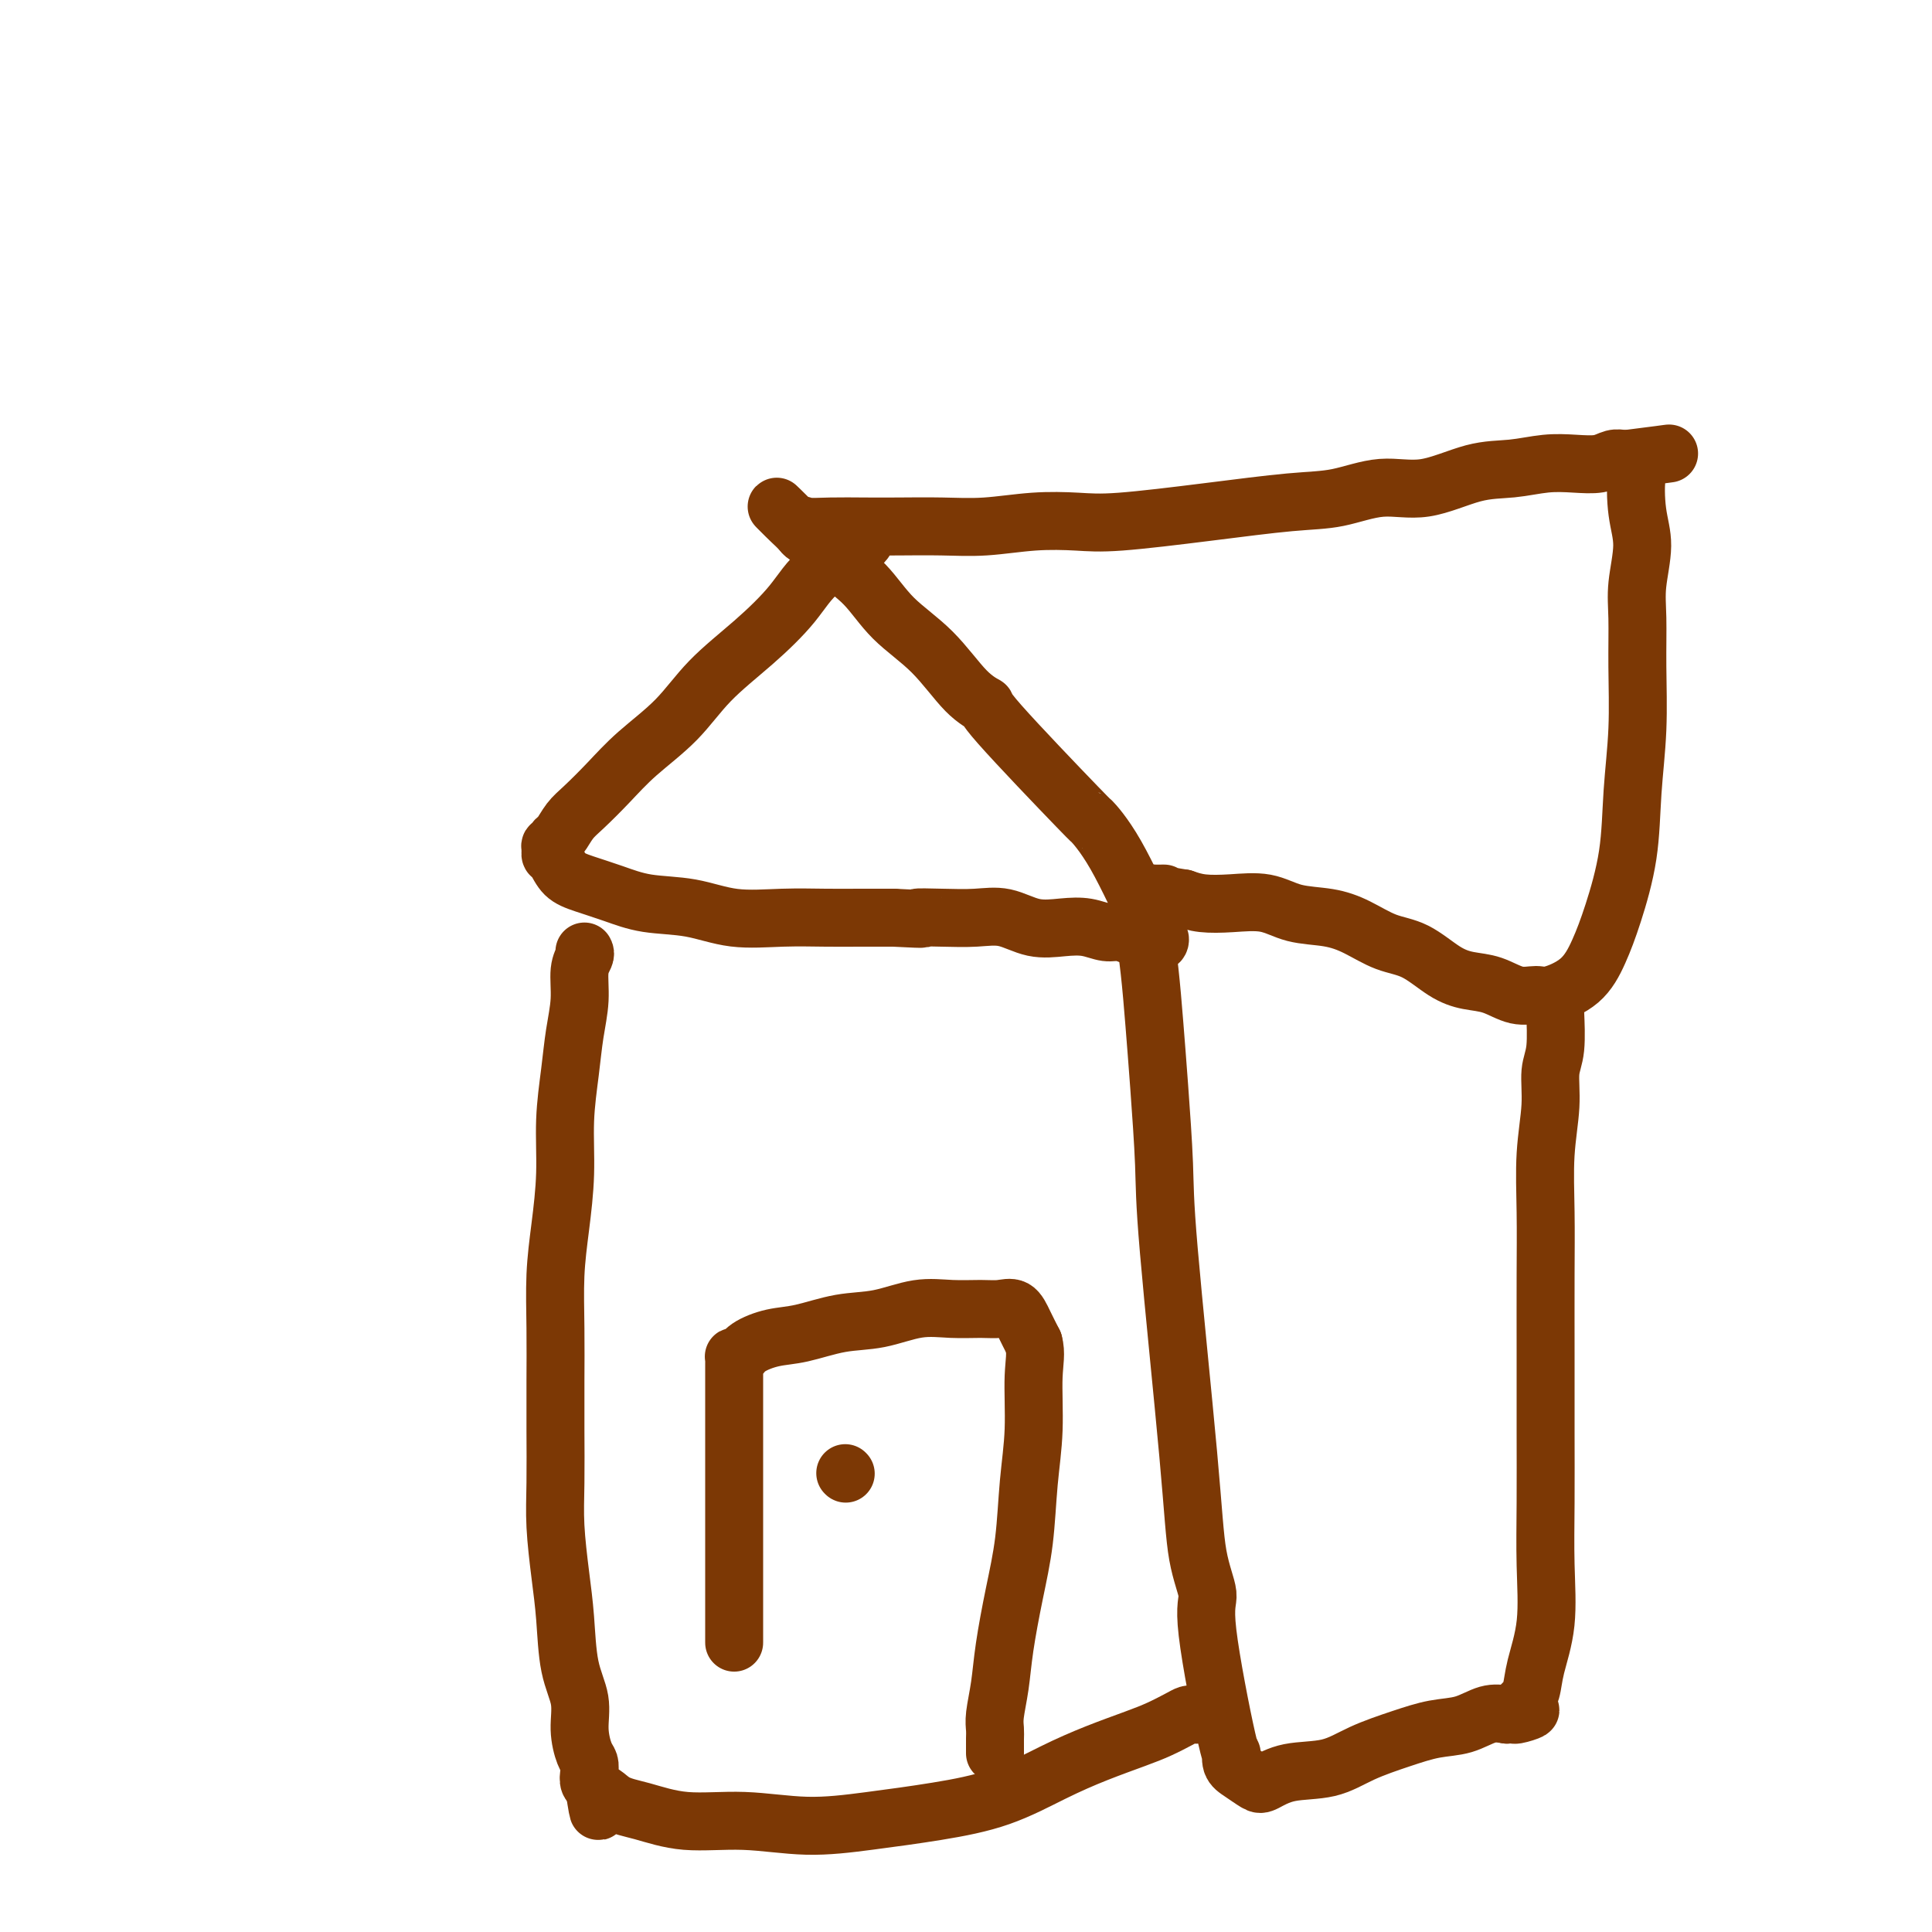
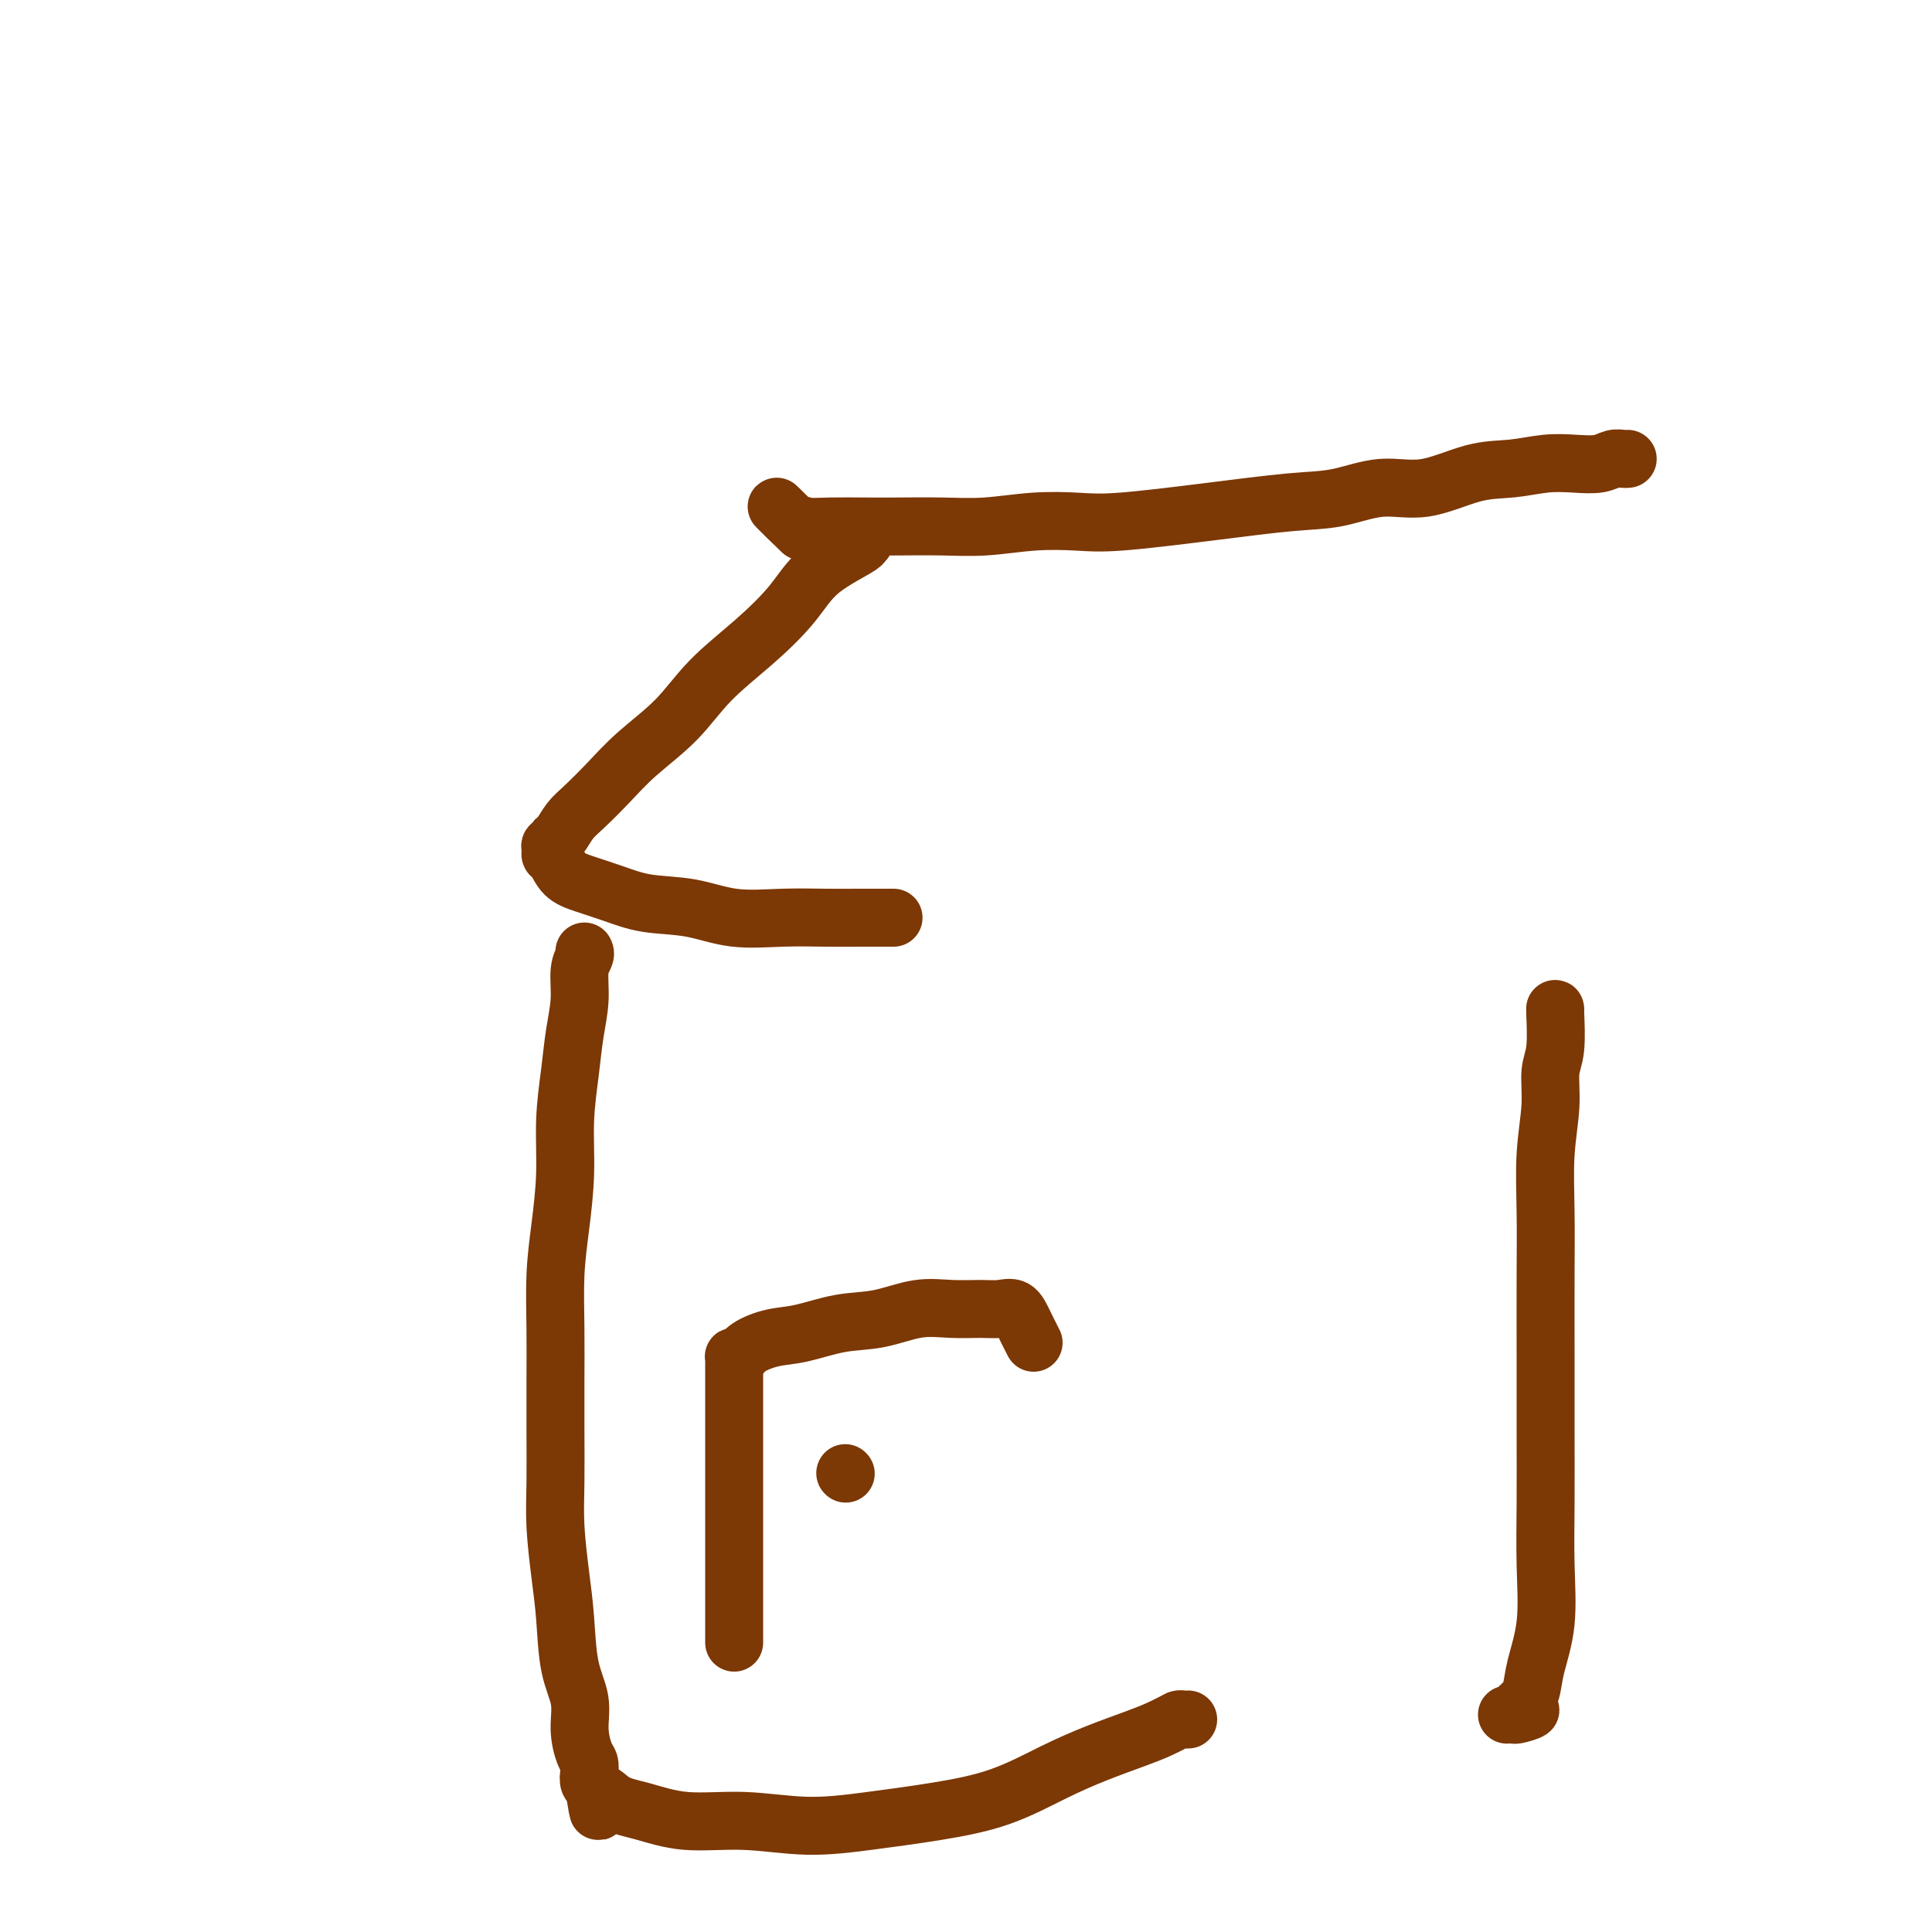
<svg xmlns="http://www.w3.org/2000/svg" viewBox="0 0 400 400" version="1.1">
  <g fill="none" stroke="#7C3805" stroke-width="12" stroke-linecap="round" stroke-linejoin="round">
    <path d="M179,112c-0.630,-0.005 -1.259,-0.009 -1,0c0.259,0.009 1.407,0.033 0,1c-1.407,0.967 -5.370,2.879 -8,5c-2.630,2.121 -3.928,4.453 -6,7c-2.072,2.547 -4.920,5.310 -8,8c-3.080,2.690 -6.393,5.308 -9,8c-2.607,2.692 -4.508,5.458 -7,8c-2.492,2.542 -5.574,4.860 -8,7c-2.426,2.140 -4.195,4.103 -6,6c-1.805,1.897 -3.645,3.728 -5,5c-1.355,1.272 -2.223,1.986 -3,3c-0.777,1.014 -1.462,2.327 -2,3c-0.538,0.673 -0.929,0.706 -1,1c-0.071,0.294 0.180,0.851 0,1c-0.180,0.149 -0.790,-0.108 -1,0c-0.210,0.108 -0.022,0.581 0,1c0.022,0.419 -0.124,0.783 0,1c0.124,0.217 0.518,0.286 1,1c0.482,0.714 1.052,2.074 2,3c0.948,0.926 2.272,1.419 4,2c1.728,0.581 3.859,1.252 6,2c2.141,0.748 4.293,1.573 7,2c2.707,0.427 5.968,0.454 9,1c3.032,0.546 5.835,1.610 9,2c3.165,0.390 6.694,0.104 10,0c3.306,-0.104 6.390,-0.028 9,0c2.610,0.028 4.746,0.008 7,0c2.254,-0.008 4.627,-0.004 7,0" />
-     <path d="M185,190c8.812,0.466 5.342,0.132 5,0c-0.342,-0.132 2.445,-0.063 5,0c2.555,0.063 4.878,0.121 7,0c2.122,-0.121 4.042,-0.421 6,0c1.958,0.421 3.955,1.562 6,2c2.045,0.438 4.137,0.174 6,0c1.863,-0.174 3.496,-0.257 5,0c1.504,0.257 2.880,0.852 4,1c1.120,0.148 1.984,-0.153 3,0c1.016,0.153 2.185,0.760 3,1c0.815,0.240 1.277,0.113 2,0c0.723,-0.113 1.709,-0.211 2,0c0.291,0.211 -0.111,0.733 0,1c0.111,0.267 0.735,0.279 1,0c0.265,-0.279 0.170,-0.851 0,-1c-0.170,-0.149 -0.415,0.124 -2,-3c-1.585,-3.124 -4.509,-9.645 -7,-14c-2.491,-4.355 -4.548,-6.545 -5,-7c-0.452,-0.455 0.700,0.824 -3,-3c-3.700,-3.824 -12.253,-12.750 -16,-17c-3.747,-4.250 -2.688,-3.822 -3,-4c-0.312,-0.178 -1.995,-0.960 -4,-3c-2.005,-2.040 -4.332,-5.337 -7,-8c-2.668,-2.663 -5.678,-4.692 -8,-7c-2.322,-2.308 -3.956,-4.895 -6,-7c-2.044,-2.105 -4.496,-3.729 -6,-5c-1.504,-1.271 -2.059,-2.188 -3,-3c-0.941,-0.812 -2.269,-1.518 -3,-2c-0.731,-0.482 -0.866,-0.741 -1,-1" />
    <path d="M166,110c-9.568,-9.509 -3.489,-3.280 -1,-1c2.489,2.280 1.386,0.611 1,0c-0.386,-0.611 -0.056,-0.164 1,0c1.056,0.164 2.837,0.045 5,0c2.163,-0.045 4.707,-0.016 7,0c2.293,0.016 4.334,0.018 7,0c2.666,-0.018 5.956,-0.056 9,0c3.044,0.056 5.842,0.205 9,0c3.158,-0.205 6.677,-0.766 10,-1c3.323,-0.234 6.451,-0.141 9,0c2.549,0.141 4.521,0.331 9,0c4.479,-0.331 11.467,-1.182 18,-2c6.533,-0.818 12.611,-1.603 17,-2c4.389,-0.397 7.088,-0.407 10,-1c2.912,-0.593 6.038,-1.770 9,-2c2.962,-0.230 5.761,0.488 9,0c3.239,-0.488 6.919,-2.182 10,-3c3.081,-0.818 5.563,-0.759 8,-1c2.437,-0.241 4.828,-0.783 7,-1c2.172,-0.217 4.126,-0.111 6,0c1.874,0.111 3.667,0.226 5,0c1.333,-0.226 2.205,-0.791 3,-1c0.795,-0.209 1.513,-0.060 2,0c0.487,0.060 0.744,0.030 1,0" />
-     <path d="M337,95c16.411,-2.068 4.938,-0.738 1,0c-3.938,0.738 -0.341,0.884 1,1c1.341,0.116 0.426,0.200 0,2c-0.426,1.800 -0.363,5.315 0,8c0.363,2.685 1.026,4.540 1,7c-0.026,2.460 -0.743,5.524 -1,8c-0.257,2.476 -0.056,4.365 0,7c0.056,2.635 -0.032,6.015 0,10c0.032,3.985 0.186,8.574 0,13c-0.186,4.426 -0.711,8.690 -1,13c-0.289,4.310 -0.343,8.665 -1,13c-0.657,4.335 -1.918,8.650 -3,12c-1.082,3.350 -1.986,5.737 -3,8c-1.014,2.263 -2.139,4.403 -4,6c-1.861,1.597 -4.457,2.649 -6,3c-1.543,0.351 -2.031,-0.001 -3,0c-0.969,0.001 -2.417,0.354 -4,0c-1.583,-0.354 -3.300,-1.417 -5,-2c-1.700,-0.583 -3.384,-0.688 -5,-1c-1.616,-0.312 -3.164,-0.833 -5,-2c-1.836,-1.167 -3.960,-2.980 -6,-4c-2.040,-1.020 -3.996,-1.248 -6,-2c-2.004,-0.752 -4.057,-2.030 -6,-3c-1.943,-0.970 -3.776,-1.632 -6,-2c-2.224,-0.368 -4.839,-0.441 -7,-1c-2.161,-0.559 -3.868,-1.603 -6,-2c-2.132,-0.397 -4.689,-0.145 -7,0c-2.311,0.145 -4.374,0.184 -6,0c-1.626,-0.184 -2.813,-0.592 -4,-1" />
-     <path d="M245,186c-5.458,-0.849 -4.103,-0.973 -4,-1c0.103,-0.027 -1.045,0.043 -2,0c-0.955,-0.043 -1.717,-0.200 -2,0c-0.283,0.200 -0.087,0.758 0,1c0.087,0.242 0.065,0.169 0,1c-0.065,0.831 -0.171,2.565 0,5c0.171,2.435 0.620,5.572 1,9c0.380,3.428 0.690,7.148 1,11c0.310,3.852 0.621,7.837 1,13c0.379,5.163 0.828,11.505 1,16c0.172,4.495 0.067,7.143 1,18c0.933,10.857 2.905,29.924 4,42c1.095,12.076 1.313,17.160 2,21c0.687,3.840 1.843,6.436 2,8c0.157,1.564 -0.685,2.095 0,8c0.685,5.905 2.898,17.183 4,22c1.102,4.817 1.095,3.173 1,3c-0.095,-0.173 -0.276,1.123 0,2c0.276,0.877 1.009,1.333 2,2c0.991,0.667 2.239,1.543 3,2c0.761,0.457 1.033,0.495 2,0c0.967,-0.495 2.627,-1.523 5,-2c2.373,-0.477 5.460,-0.403 8,-1c2.540,-0.597 4.535,-1.866 7,-3c2.465,-1.134 5.401,-2.133 8,-3c2.599,-0.867 4.862,-1.604 7,-2c2.138,-0.396 4.153,-0.453 6,-1c1.847,-0.547 3.528,-1.585 5,-2c1.472,-0.415 2.736,-0.208 4,0" />
    <path d="M312,355c8.467,-2.079 3.635,-0.277 2,0c-1.635,0.277 -0.074,-0.973 1,-2c1.074,-1.027 1.661,-1.832 2,-3c0.339,-1.168 0.431,-2.700 1,-5c0.569,-2.300 1.617,-5.370 2,-9c0.383,-3.630 0.103,-7.820 0,-12c-0.103,-4.180 -0.027,-8.349 0,-13c0.027,-4.651 0.006,-9.783 0,-15c-0.006,-5.217 0.002,-10.518 0,-16c-0.002,-5.482 -0.016,-11.145 0,-16c0.016,-4.855 0.061,-8.903 0,-13c-0.061,-4.097 -0.226,-8.244 0,-12c0.226,-3.756 0.845,-7.122 1,-10c0.155,-2.878 -0.155,-5.269 0,-7c0.155,-1.731 0.773,-2.804 1,-5c0.227,-2.196 0.061,-5.517 0,-7c-0.061,-1.483 -0.016,-1.130 0,-1c0.016,0.130 0.005,0.037 0,0c-0.005,-0.037 -0.002,-0.019 0,0" />
    <path d="M121,197c0.120,0.221 0.240,0.442 0,1c-0.240,0.558 -0.839,1.453 -1,3c-0.161,1.547 0.115,3.746 0,6c-0.115,2.254 -0.622,4.564 -1,7c-0.378,2.436 -0.627,5.000 -1,8c-0.373,3.000 -0.871,6.436 -1,10c-0.129,3.564 0.109,7.254 0,11c-0.109,3.746 -0.565,7.546 -1,11c-0.435,3.454 -0.848,6.560 -1,10c-0.152,3.440 -0.041,7.213 0,11c0.041,3.787 0.014,7.588 0,11c-0.014,3.412 -0.015,6.435 0,10c0.015,3.565 0.044,7.673 0,11c-0.044,3.327 -0.162,5.872 0,9c0.162,3.128 0.603,6.838 1,10c0.397,3.162 0.750,5.775 1,9c0.250,3.225 0.396,7.063 1,10c0.604,2.937 1.665,4.975 2,7c0.335,2.025 -0.055,4.038 0,6c0.055,1.962 0.554,3.874 1,5c0.446,1.126 0.838,1.465 1,2c0.162,0.535 0.095,1.267 0,2c-0.095,0.733 -0.218,1.467 0,2c0.218,0.533 0.777,0.867 1,1c0.223,0.133 0.112,0.067 0,0" />
-     <path d="M123,370c1.351,8.770 0.729,3.694 1,2c0.271,-1.694 1.435,-0.005 3,1c1.565,1.005 3.532,1.325 6,2c2.468,0.675 5.438,1.706 9,2c3.562,0.294 7.715,-0.149 12,0c4.285,0.149 8.702,0.890 13,1c4.298,0.110 8.478,-0.410 13,-1c4.522,-0.590 9.388,-1.250 14,-2c4.612,-0.750 8.970,-1.590 13,-3c4.030,-1.410 7.730,-3.389 11,-5c3.270,-1.611 6.109,-2.852 9,-4c2.891,-1.148 5.835,-2.202 8,-3c2.165,-0.798 3.550,-1.338 5,-2c1.450,-0.662 2.963,-1.445 4,-2c1.037,-0.555 1.598,-0.881 2,-1c0.402,-0.119 0.647,-0.032 1,0c0.353,0.032 0.815,0.009 1,0c0.185,-0.009 0.092,-0.005 0,0" />
+     <path d="M123,370c1.351,8.770 0.729,3.694 1,2c0.271,-1.694 1.435,-0.005 3,1c1.565,1.005 3.532,1.325 6,2c2.468,0.675 5.438,1.706 9,2c3.562,0.294 7.715,-0.149 12,0c4.285,0.149 8.702,0.890 13,1c4.298,0.110 8.478,-0.410 13,-1c4.522,-0.590 9.388,-1.250 14,-2c4.612,-0.750 8.970,-1.590 13,-3c4.030,-1.410 7.730,-3.389 11,-5c3.270,-1.611 6.109,-2.852 9,-4c2.891,-1.148 5.835,-2.202 8,-3c2.165,-0.798 3.550,-1.338 5,-2c1.450,-0.662 2.963,-1.445 4,-2c0.402,-0.119 0.647,-0.032 1,0c0.353,0.032 0.815,0.009 1,0c0.185,-0.009 0.092,-0.005 0,0" />
    <path d="M152,340c-0.000,0.081 -0.000,0.162 0,0c0.000,-0.162 0.000,-0.568 0,-2c-0.000,-1.432 -0.000,-3.889 0,-6c0.000,-2.111 0.000,-3.874 0,-6c-0.000,-2.126 -0.000,-4.614 0,-7c0.000,-2.386 0.000,-4.669 0,-7c-0.000,-2.331 -0.000,-4.711 0,-7c0.000,-2.289 0.000,-4.487 0,-7c-0.000,-2.513 -0.000,-5.342 0,-7c0.000,-1.658 0.000,-2.147 0,-3c-0.000,-0.853 -0.001,-2.071 0,-3c0.001,-0.929 0.003,-1.568 0,-2c-0.003,-0.432 -0.011,-0.657 0,-1c0.011,-0.343 0.042,-0.803 0,-1c-0.042,-0.197 -0.156,-0.132 0,0c0.156,0.132 0.584,0.329 1,0c0.416,-0.329 0.821,-1.186 2,-2c1.179,-0.814 3.132,-1.585 5,-2c1.868,-0.415 3.653,-0.475 6,-1c2.347,-0.525 5.257,-1.514 8,-2c2.743,-0.486 5.318,-0.469 8,-1c2.682,-0.531 5.471,-1.608 8,-2c2.529,-0.392 4.799,-0.097 7,0c2.201,0.097 4.333,-0.004 6,0c1.667,0.004 2.870,0.115 4,0c1.130,-0.115 2.189,-0.454 3,0c0.811,0.454 1.375,1.701 2,3c0.625,1.299 1.313,2.649 2,4" />
-     <path d="M214,278c0.605,2.137 0.118,3.981 0,7c-0.118,3.019 0.133,7.215 0,11c-0.133,3.785 -0.651,7.161 -1,11c-0.349,3.839 -0.528,8.141 -1,12c-0.472,3.859 -1.237,7.275 -2,11c-0.763,3.725 -1.525,7.760 -2,11c-0.475,3.240 -0.663,5.684 -1,8c-0.337,2.316 -0.822,4.505 -1,6c-0.178,1.495 -0.048,2.296 0,3c0.048,0.704 0.013,1.313 0,2c-0.013,0.687 -0.003,1.454 0,2c0.003,0.546 0.001,0.870 0,1c-0.001,0.130 -0.000,0.065 0,0" />
    <path d="M175,305c0.000,0.000 0.100,0.100 0.1,0.1" />
  </g>
</svg>